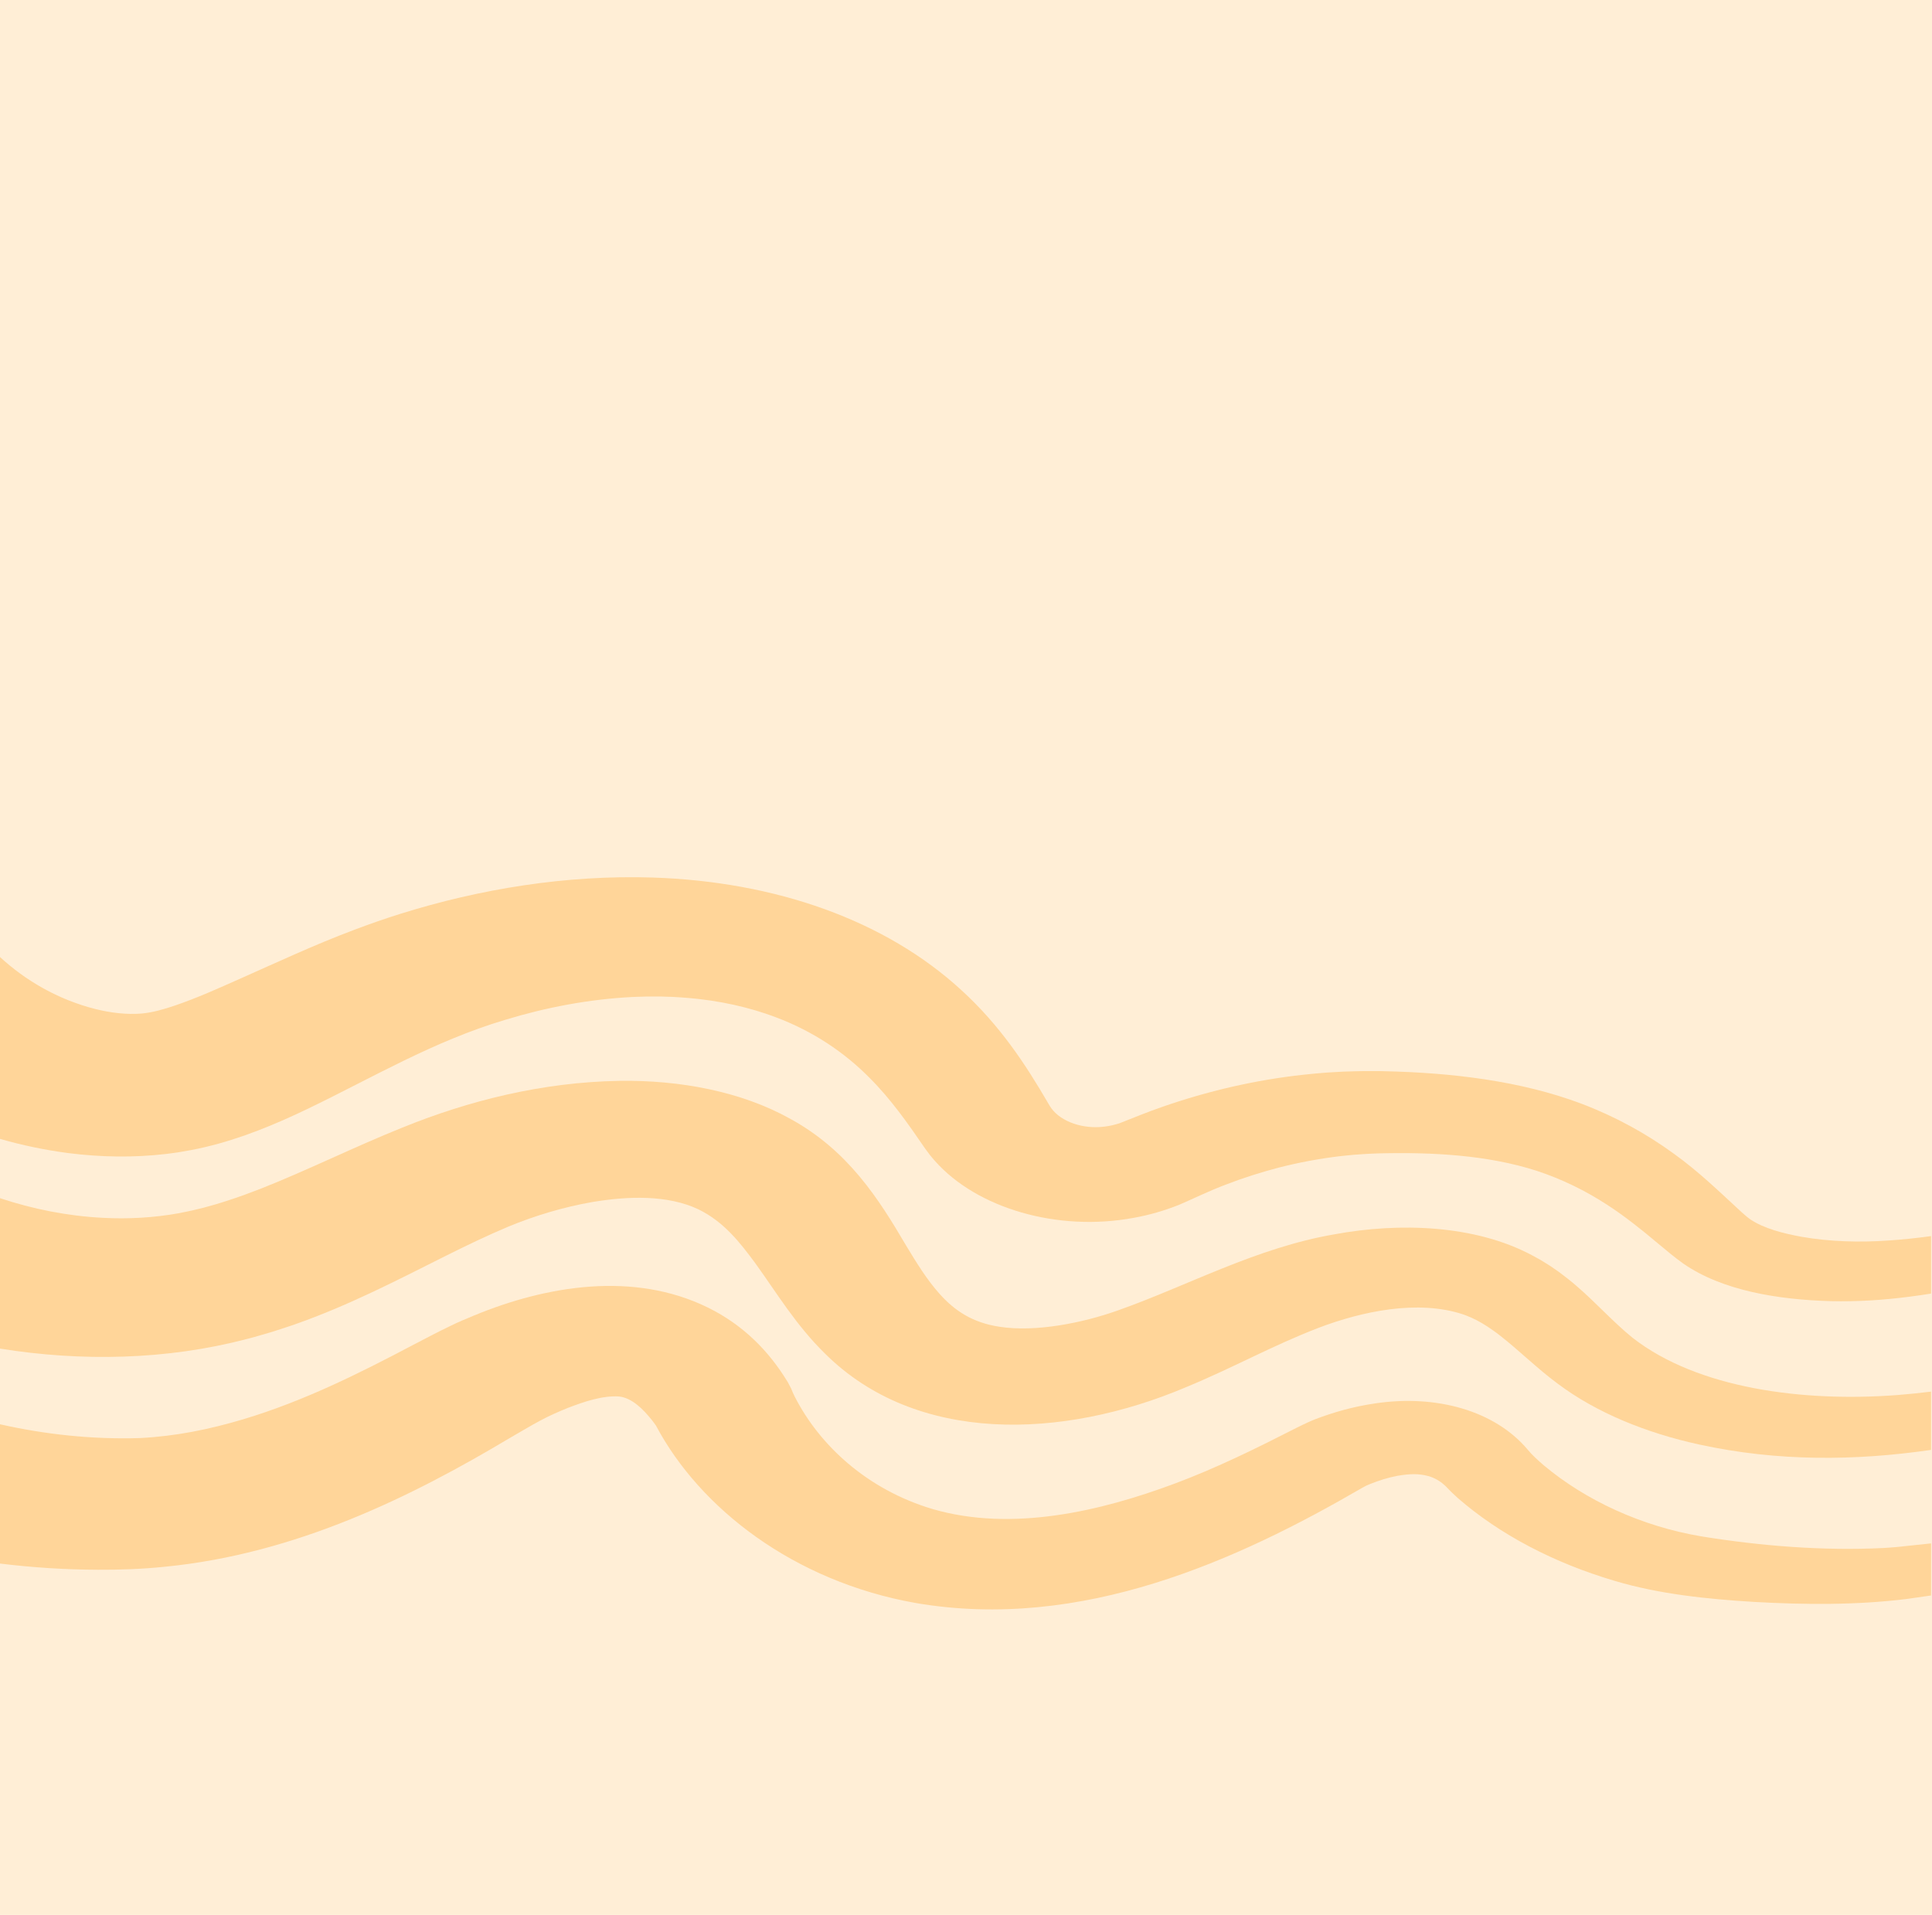
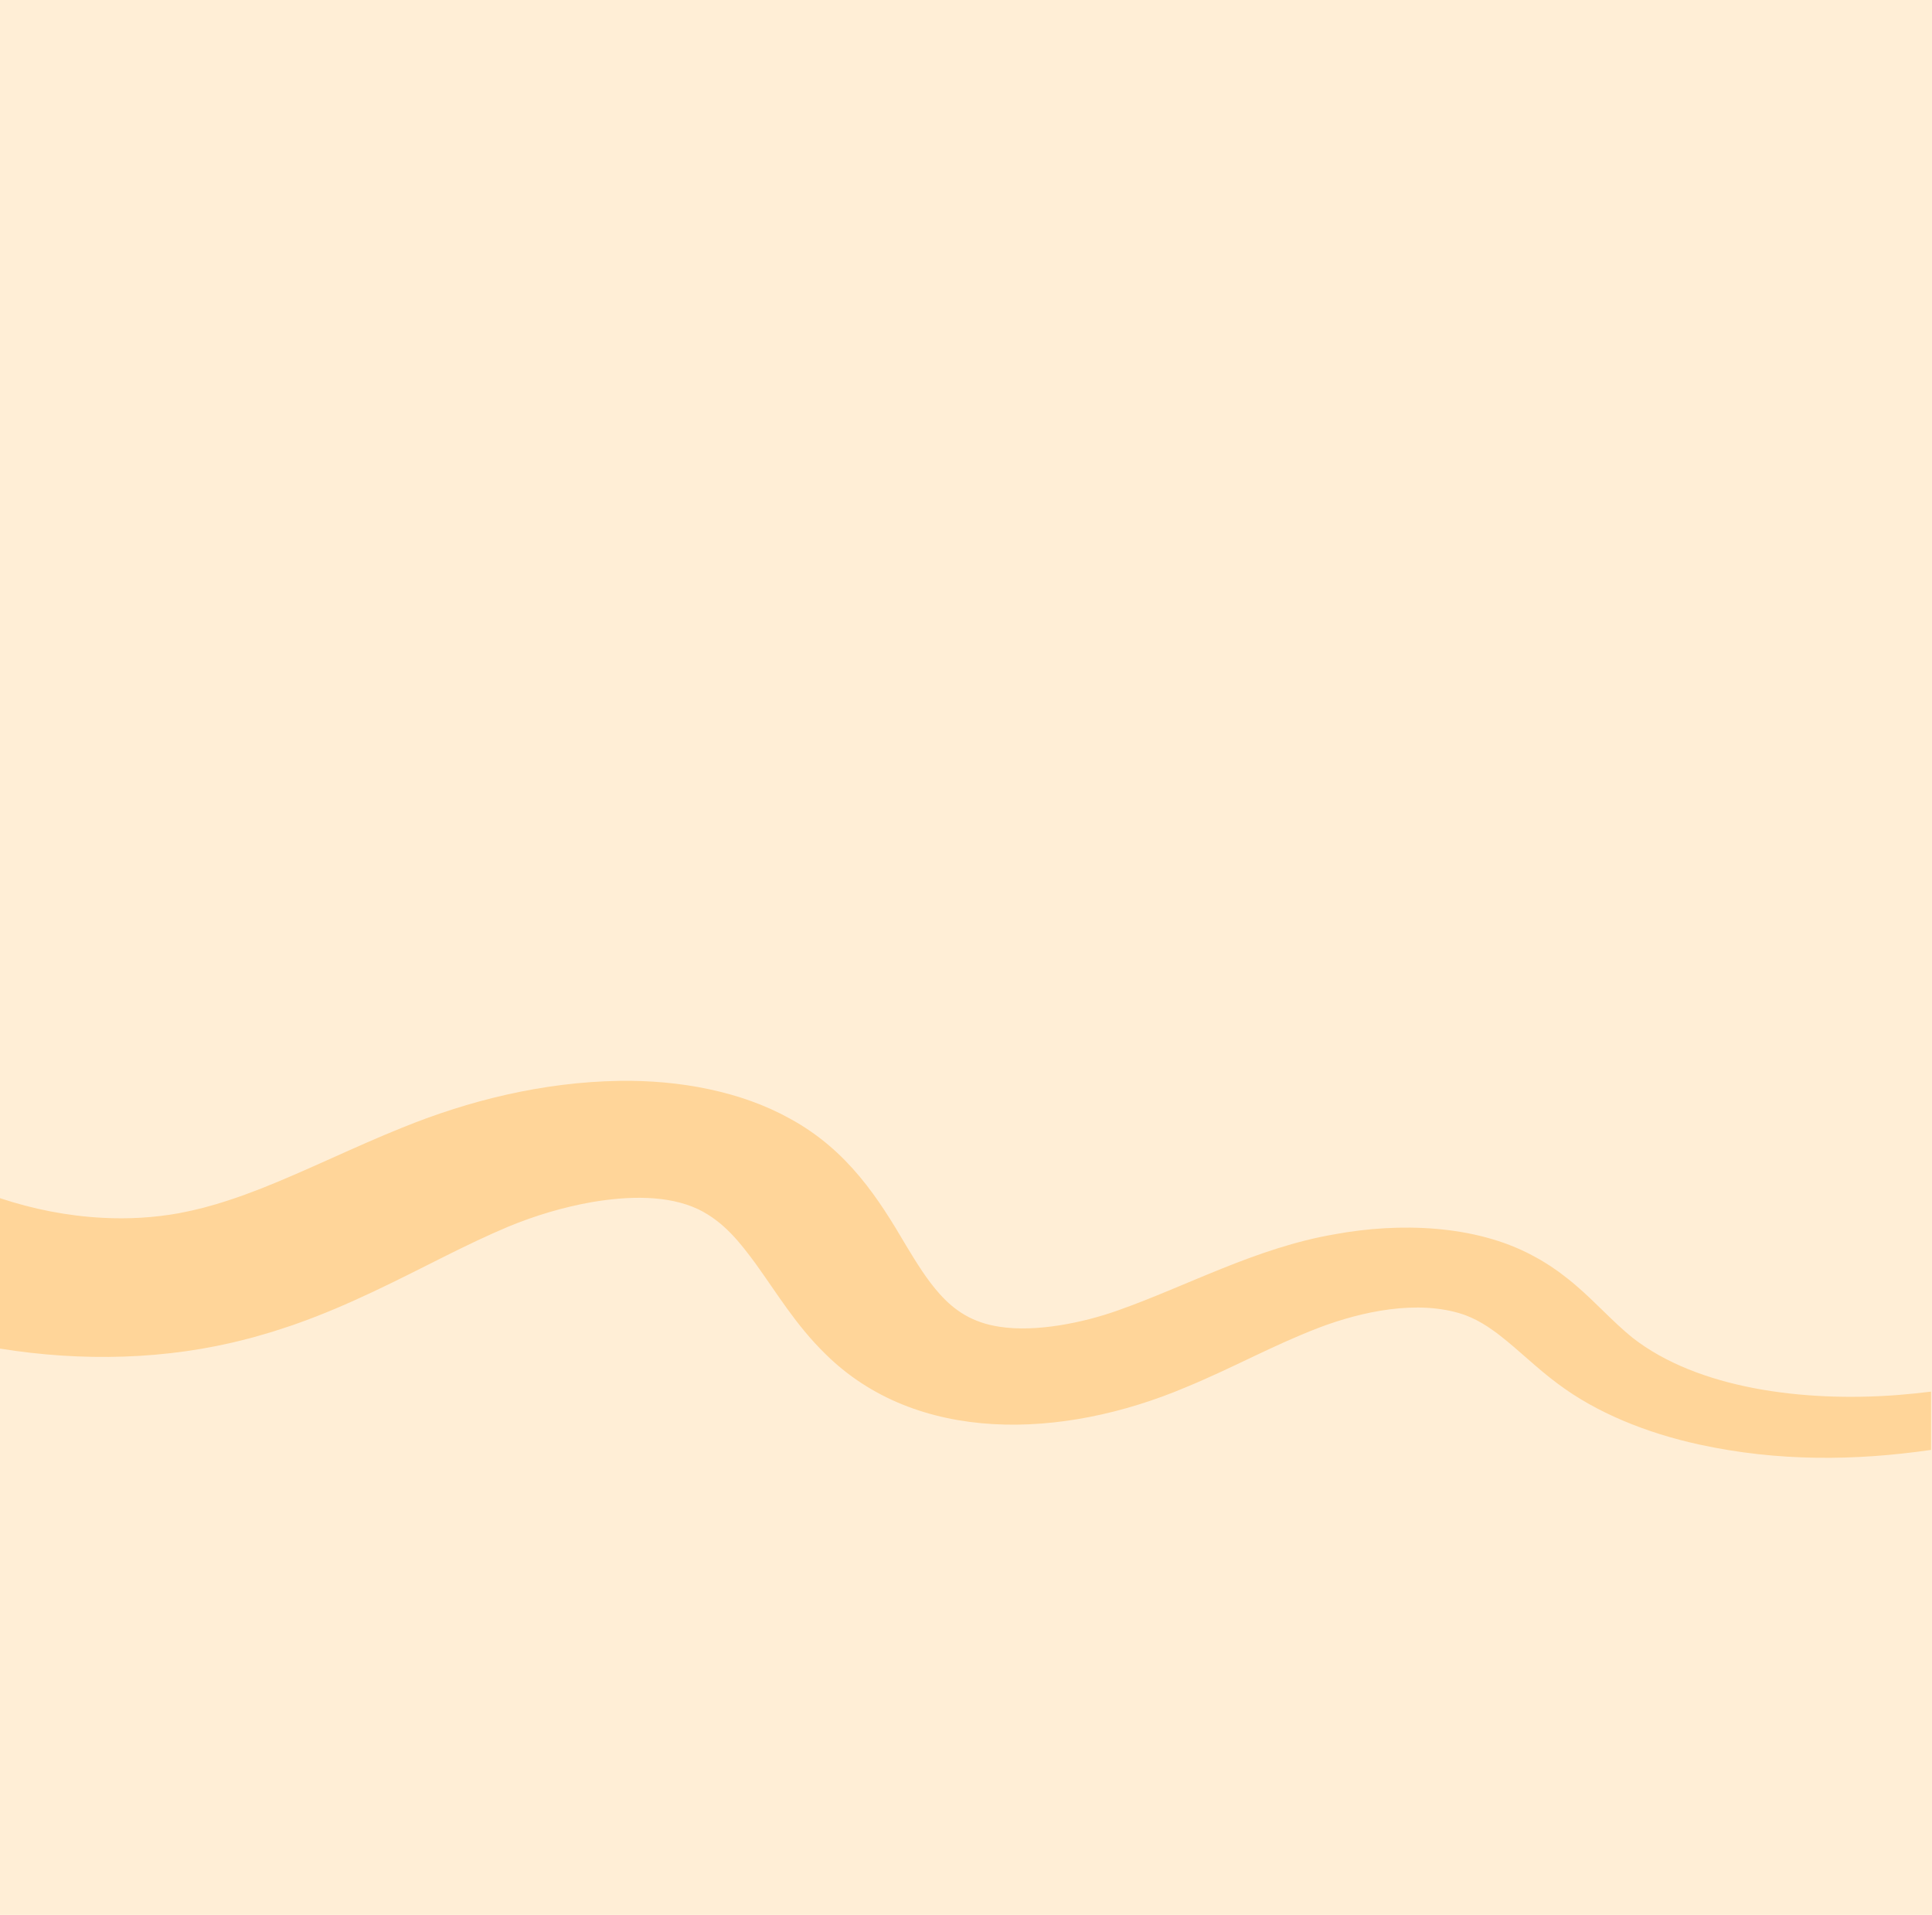
<svg xmlns="http://www.w3.org/2000/svg" xmlns:ns1="http://sodipodi.sourceforge.net/DTD/sodipodi-0.dtd" xmlns:ns2="http://www.inkscape.org/namespaces/inkscape" xml:space="preserve" viewBox="0 0 1972.119 1954.657" version="1.1" id="svg3" ns1:docname="vintage_retro_wavy_lines_background_mobile.svg" width="1972.119" height="1954.657" ns2:version="1.3.2 (1:1.3.2+202311252150+091e20ef0f)">
  <ns1:namedview id="namedview3" pagecolor="#505050" bordercolor="#ffffff" borderopacity="1" ns2:showpageshadow="0" ns2:pageopacity="0" ns2:pagecheckerboard="1" ns2:deskcolor="#d1d1d1" ns2:zoom="0.2322979" ns2:cx="671.55149" ns2:cy="1762.8227" ns2:window-width="1848" ns2:window-height="1131" ns2:window-x="72" ns2:window-y="32" ns2:window-maximized="1" ns2:current-layer="svg3" />
  <defs id="defs1">
    <path id="a" d="M 527.263,582.435 H 1273.832 V 1175.209 H 527.263 Z" />
  </defs>
  <path fill="#ffeed6" d="M 1972.119,0 V 1954.657 H 0 V 0 h 1972.119" id="path1" style="stroke-width:0.82" />
-   <path fill="#ffd599" d="m 669.97,1455.747 c 0.018,0.033 0.045,0.058 0.063,0.091 0.224,0.424 0.376,0.723 0.466,0.912 -0.125,-0.221 -0.313,-0.573 -0.528,-1.003 z m 1269.976,123.012 -4.801,0.469 -2.443,0.202 c -1.621,0.124 -3.229,0.273 -4.874,0.378 l -4.946,0.325 c -61.637,3.081 -125.028,-2.032 -185.262,-11.697 -62.665,-10.441 -119.38,-37.277 -161.464,-72.423 -6.119,-5.269 -12.044,-10.526 -16.652,-16.167 -33.449,-39.894 -93.26,-56.529 -155.236,-47.378 -22.868,3.308 -42.555,8.949 -61.843,16.29 l -1.282,0.508 c -0.931,0.384 -1.596,0.664 -2.382,0.996 l -2.019,0.88 -1.79,0.807 c -2.261,1.036 -4.184,1.954 -6.01,2.84 l -5.224,2.56 c -40.547,20.666 -81.736,41.092 -125.225,57.278 -75.074,27.942 -165.154,49.268 -246.042,25.898 -67.673,-19.99 -116.163,-65.734 -141.196,-114.878 -1.352,-2.748 -2.66,-5.51 -3.611,-8.115 0.045,0.078 0.081,0.136 0.099,0.169 -0.331,-0.756 -6.084,-11.581 -3.781,-7.107 l -0.707,-1.146 c -17.848,-29.154 -43.607,-56.607 -80.889,-74.858 -75.584,-37.036 -164.231,-22.399 -238.319,8.162 -7.651,3.159 -16.978,7.066 -23.922,10.518 -14.157,6.76 -26.216,13.255 -39.36,20.062 -54.637,28.828 -110.985,56.986 -172.403,75.398 -35.275,10.493 -68.855,17.3 -105.698,19.202 C 93.996,1469.412 46.008,1464.227 0,1453.844 v 142.181 c 32.775,4.019 66.042,6.188 99.578,6.318 22.821,0.143 45.855,-0.703 68.461,-3.042 134.244,-13.079 252.413,-71.758 351.92,-131.186 8.995,-5.126 22.901,-13.522 31.753,-18.133 8.995,-4.878 18.608,-9.047 28.106,-12.903 16.853,-6.475 35.265,-12.65 51.993,-11.6 13.646,1.414 25.052,13.612 32.936,23.246 1.622,2.032 3.333,4.312 4.855,6.494 44.933,84.661 140.883,159.031 264.912,181.033 169.473,29.238 329.466,-43.998 455.86,-117.456 l 3.12,-1.674 0.532,-0.281 0.339,-0.182 c 0,-0.01 0.133,-0.078 -0.012,-0.027 -0.012,0.01 -0.049,0.02 -0.084,0.02 v -0.01 c 1.318,-0.567 2.685,-1.133 3.991,-1.681 9.444,-3.869 19.034,-6.767 27.886,-8.435 12.625,-2.182 21.707,-2.553 32.094,0.255 6.192,1.856 11.416,4.859 15.987,8.949 1.403,1.212 2.757,2.592 4.003,3.927 3.072,3.303 6.627,6.527 9.698,9.36 43.002,37.472 98.424,66.443 160.629,84.785 44.901,13.372 93.768,18.46 141.752,21.371 51.927,2.911 104.228,3.361 155.949,-2.977 8.308,-1.218 16.603,-2.404 24.875,-3.59 v -53.176 c -10.472,1.101 -20.896,2.195 -31.187,3.322 m 31.187,-316.981 v 58.686 c -7.486,1.192 -15.019,2.272 -22.602,3.25 -26.278,3.374 -52.797,5.113 -79.607,4.462 -53.233,-1.466 -110.71,-10.52 -150.858,-38.474 -8.912,-6.39 -17.414,-13.528 -25.226,-20.042 -17.039,-14.336 -33.558,-27.688 -52.422,-39.914 -21.719,-14.115 -45.602,-26.028 -72.025,-34.684 -50.222,-16.101 -106.357,-19.058 -160.919,-17.729 -4.221,0.195 -8.912,0.3 -13.048,0.554 -3.797,0.287 -9.541,0.644 -13.024,0.918 -2.443,0.274 -10.315,1.03 -12.939,1.303 -21.561,2.554 -42.881,6.526 -63.487,11.835 -17.849,4.67 -35.904,10.395 -52.652,16.882 -16.773,6.175 -32.312,13.913 -48.507,20.902 -14.775,5.901 -30.526,10.578 -46.931,13.47 -77.071,14.244 -159.465,-9.484 -202.623,-58.237 -3.548,-3.941 -6.972,-8.318 -9.919,-12.512 -17.051,-24.895 -34.728,-50.355 -57.128,-72.611 -25.338,-25.585 -57.261,-47.19 -95.367,-61.474 -4.668,-1.641 -9.21,-3.439 -14.022,-4.859 l -3.548,-1.133 c -1.201,-0.365 -2.339,-0.801 -3.575,-1.107 l -7.267,-2.013 c -1.209,-0.332 -2.392,-0.71 -3.629,-0.996 -4.058,-0.957 -7.464,-1.772 -11.101,-2.651 l -7.543,-1.504 -3.755,-0.775 c -1.262,-0.228 -2.553,-0.417 -3.825,-0.632 l -7.643,-1.27 c -0.628,-0.117 -1.272,-0.208 -1.926,-0.287 l -1.945,-0.247 -3.879,-0.502 -3.871,-0.514 c -0.645,-0.078 -1.281,-0.189 -1.943,-0.247 l -1.963,-0.183 -7.858,-0.762 c -5.233,-0.501 -10.581,-0.723 -15.859,-1.081 l -8.019,-0.247 -4.005,-0.137 c -4.722,0.01 -11.459,-0.091 -16.172,0.053 l -4.06,0.123 -4.067,0.118 c -1.353,0.052 -2.698,0.039 -4.068,0.149 -44.879,2.195 -89.042,10.675 -130.471,23.298 -73.506,21.885 -135.722,59.167 -202.194,91.103 -31.53,15.17 -67.378,30.229 -104.407,38.879 -9.542,2.273 -17.848,3.778 -27.435,5.328 l -3.96,0.553 -7.947,1.062 c -33.706,3.934 -66.956,3.335 -99.864,-0.814 C 45.945,1173.96 22.534,1169.023 0,1162.515 V 976.91 c 25.813,23.728 58.928,43.445 97.679,53.149 14.909,3.739 31.664,5.823 46.931,4.52 11.656,-1.081 23.008,-4.488 33.912,-8.142 22.373,-7.614 44.468,-17.587 66.624,-27.434 37.837,-16.785 75.673,-34.547 116.028,-49.717 15.635,-5.901 31.628,-11.535 47.799,-16.576 80.737,-25.292 168.989,-39.771 257.162,-36.957 125.364,4.077 237.684,43.49 315.579,115.274 38.805,35.563 64.582,74.441 88.315,115.268 0.87,1.445 2.044,3.55 3.119,4.937 10.151,14.023 32.739,21.592 54.349,18.758 5.232,-0.573 10.322,-1.843 15.178,-3.374 14.586,-5.68 28.941,-11.711 44.011,-16.85 45.418,-15.828 94.056,-27.325 143.939,-32.736 7.897,-0.945 15.648,-1.466 23.303,-2.156 l 11.718,-0.684 5.853,-0.325 c 8.973,-0.313 20.376,-0.651 29.374,-0.527 l 5.865,0.02 2.926,0.013 2.769,0.071 c 69.087,1.479 139.793,9.79 201.951,33.212 34.815,13.177 66.704,30.906 94.228,51.007 25.588,18.355 47.198,39.49 68.917,59.467 3.265,2.866 5.684,5.119 9.118,7.555 14.124,9.451 33.497,14.362 52.797,17.866 28.37,4.931 58.904,5.797 88.133,3.726 14.572,-0.963 29.083,-2.513 43.558,-4.5" id="path2" />
  <path fill="#ffd599" d="m 1971.134,1420.538 v 59.472 c -77.201,11.151 -156.228,12.075 -236.826,-5.53 -53.728,-11.725 -104.7,-32.364 -144.074,-61.947 -21.066,-15.488 -39.834,-34.332 -59.473,-49.547 -3.882,-3.087 -8.55,-6.286 -12.758,-9.113 l -3.132,-1.915 -1.548,-0.964 -0.786,-0.482 -0.774,-0.423 c -1.391,-0.743 -3.386,-1.864 -4.62,-2.548 -0.774,-0.364 -3.761,-1.791 -4.607,-2.214 l -0.762,-0.372 -0.762,-0.313 -1.548,-0.625 c -1.971,-0.86 -4.003,-1.661 -6.095,-2.384 -46.291,-15.26 -103.333,-2.996 -147.291,13.711 -47.803,18.407 -86.512,40.428 -135.682,60.75 -126.3,53.453 -275.192,58.293 -368.418,-34.553 -29.63,-29.056 -48.849,-61.388 -71.05,-92.152 -15.537,-20.953 -31.843,-42.167 -58.067,-54.972 -31.871,-15.034 -72.117,-13.412 -108.073,-7.458 -29.638,5.126 -58.928,14.017 -85.655,25.038 -21.736,9.118 -43.006,19.422 -63.784,29.76 -47.738,23.917 -98.853,50.557 -152.907,69.569 l -2.975,1.075 -3.081,1.022 -6.173,2.039 c -4.139,1.349 -8.198,2.736 -12.41,4.032 l -12.857,3.746 -6.442,1.85 c -1.057,0.319 -2.177,0.593 -3.288,0.872 l -3.333,0.834 C 170.521,1388.231 83.2,1389.99 0,1376.599 v -153.554 c 33.25,11.085 68.64,18.185 104.721,20.061 26.136,1.407 52.297,-0.111 77.619,-4.644 5.536,-1.198 12.48,-2.403 17.838,-3.836 l 8.028,-1.948 c 3.709,-1.036 8.421,-2.351 12.22,-3.426 2.142,-0.547 10.036,-3.126 12.401,-3.869 11.388,-3.654 22.99,-7.992 33.965,-12.258 46.08,-18.185 95.977,-42.858 143.427,-61.91 68.022,-27.708 143.275,-46.603 222.12,-47.912 61.652,-0.932 124.074,10.838 173.639,38.363 59.788,32.417 91.192,82.492 119.012,129.858 10.528,17.358 21.046,34.684 34.369,49.508 15.277,17.02 33.537,29.18 60.918,33.271 36.895,5.817 85.35,-4.019 120.849,-16.674 71.122,-25.155 141.309,-64.007 221.049,-77.673 66.813,-12.355 143.409,-9.523 201.201,21.13 l 5.986,3.263 2.975,1.647 2.793,1.706 5.539,3.433 1.379,0.866 1.282,0.879 2.588,1.765 5.115,3.538 c 5.817,4.331 12.697,9.633 18.043,14.336 20.739,17.814 36.653,36.149 57.223,52.901 66.97,52.388 175.213,65.779 269.961,58.641 11.706,-0.932 23.315,-2.111 34.876,-3.524" id="path3" />
</svg>